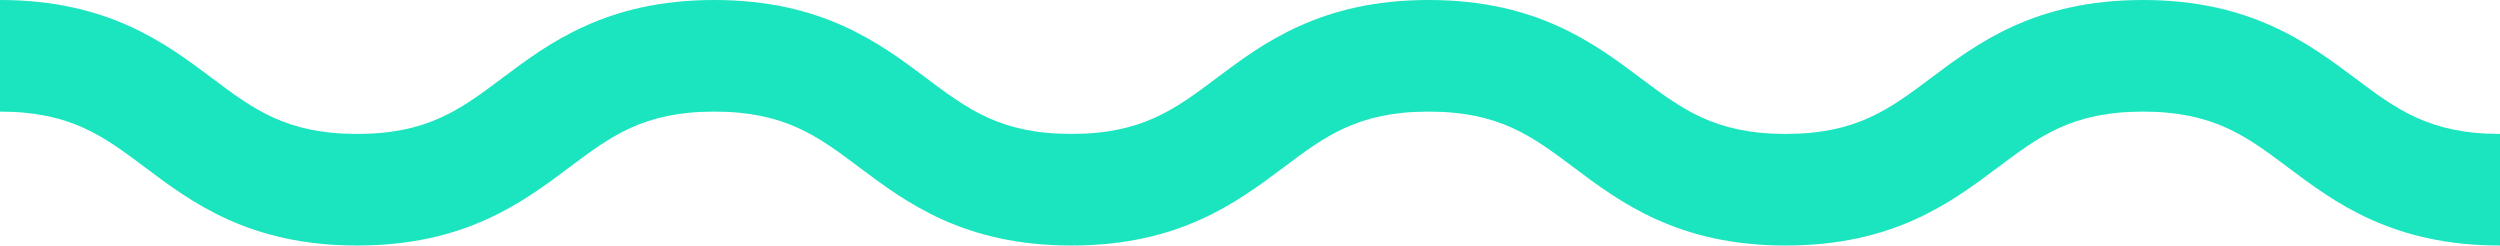
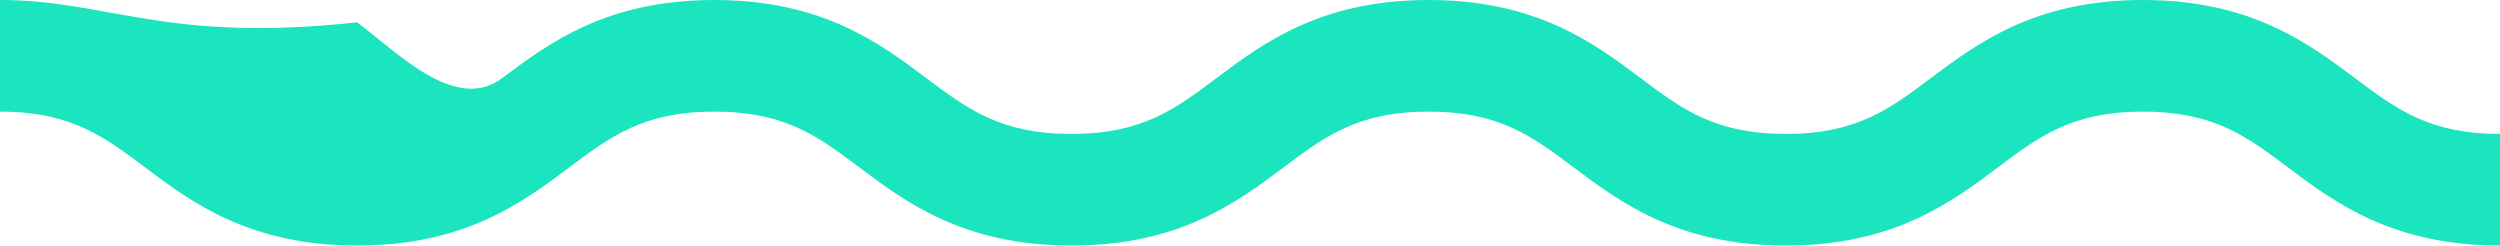
<svg xmlns="http://www.w3.org/2000/svg" width="137" height="13.455" viewBox="0 0 137 13.455">
-   <path id="Trazado_169" data-name="Trazado 169" d="M117.429 342.109c-5.913.0-9.077 2.374-11.621 4.281-2.278 1.708-4.078 3.058-7.951 3.058s-5.673-1.35-7.951-3.058c-2.543-1.908-5.709-4.281-11.621-4.281s-9.077 2.374-11.621 4.281c-2.278 1.708-4.077 3.058-7.951 3.058s-5.673-1.35-7.951-3.058c-2.543-1.908-5.708-4.281-11.621-4.281s-9.077 2.374-11.621 4.281c-2.278 1.708-4.077 3.058-7.951 3.058s-5.673-1.35-7.951-3.058C9.077 344.483 5.912 342.109.0 342.109v6.116c3.873.0 5.673 1.35 7.951 3.058 2.543 1.908 5.709 4.281 11.621 4.281s9.077-2.373 11.621-4.281c2.278-1.708 4.077-3.058 7.951-3.058s5.673 1.35 7.951 3.058c2.543 1.908 5.708 4.281 11.621 4.281s9.077-2.373 11.621-4.281c2.278-1.708 4.077-3.058 7.951-3.058s5.673 1.35 7.951 3.058c2.543 1.908 5.709 4.281 11.621 4.281s9.077-2.373 11.621-4.281c2.278-1.708 4.078-3.058 7.951-3.058s5.673 1.35 7.951 3.058c2.543 1.908 5.709 4.281 11.621 4.281v-6.116c-3.874.0-5.673-1.35-7.951-3.058C126.5 344.483 123.339 342.109 117.429 342.109z" transform="translate(0 -342.109)" fill="#1ae5be" />
+   <path id="Trazado_169" data-name="Trazado 169" d="M117.429 342.109c-5.913.0-9.077 2.374-11.621 4.281-2.278 1.708-4.078 3.058-7.951 3.058s-5.673-1.35-7.951-3.058c-2.543-1.908-5.709-4.281-11.621-4.281s-9.077 2.374-11.621 4.281c-2.278 1.708-4.077 3.058-7.951 3.058s-5.673-1.35-7.951-3.058c-2.543-1.908-5.708-4.281-11.621-4.281s-9.077 2.374-11.621 4.281s-5.673-1.35-7.951-3.058C9.077 344.483 5.912 342.109.0 342.109v6.116c3.873.0 5.673 1.35 7.951 3.058 2.543 1.908 5.709 4.281 11.621 4.281s9.077-2.373 11.621-4.281c2.278-1.708 4.077-3.058 7.951-3.058s5.673 1.35 7.951 3.058c2.543 1.908 5.708 4.281 11.621 4.281s9.077-2.373 11.621-4.281c2.278-1.708 4.077-3.058 7.951-3.058s5.673 1.35 7.951 3.058c2.543 1.908 5.709 4.281 11.621 4.281s9.077-2.373 11.621-4.281c2.278-1.708 4.078-3.058 7.951-3.058s5.673 1.35 7.951 3.058c2.543 1.908 5.709 4.281 11.621 4.281v-6.116c-3.874.0-5.673-1.35-7.951-3.058C126.5 344.483 123.339 342.109 117.429 342.109z" transform="translate(0 -342.109)" fill="#1ae5be" />
</svg>